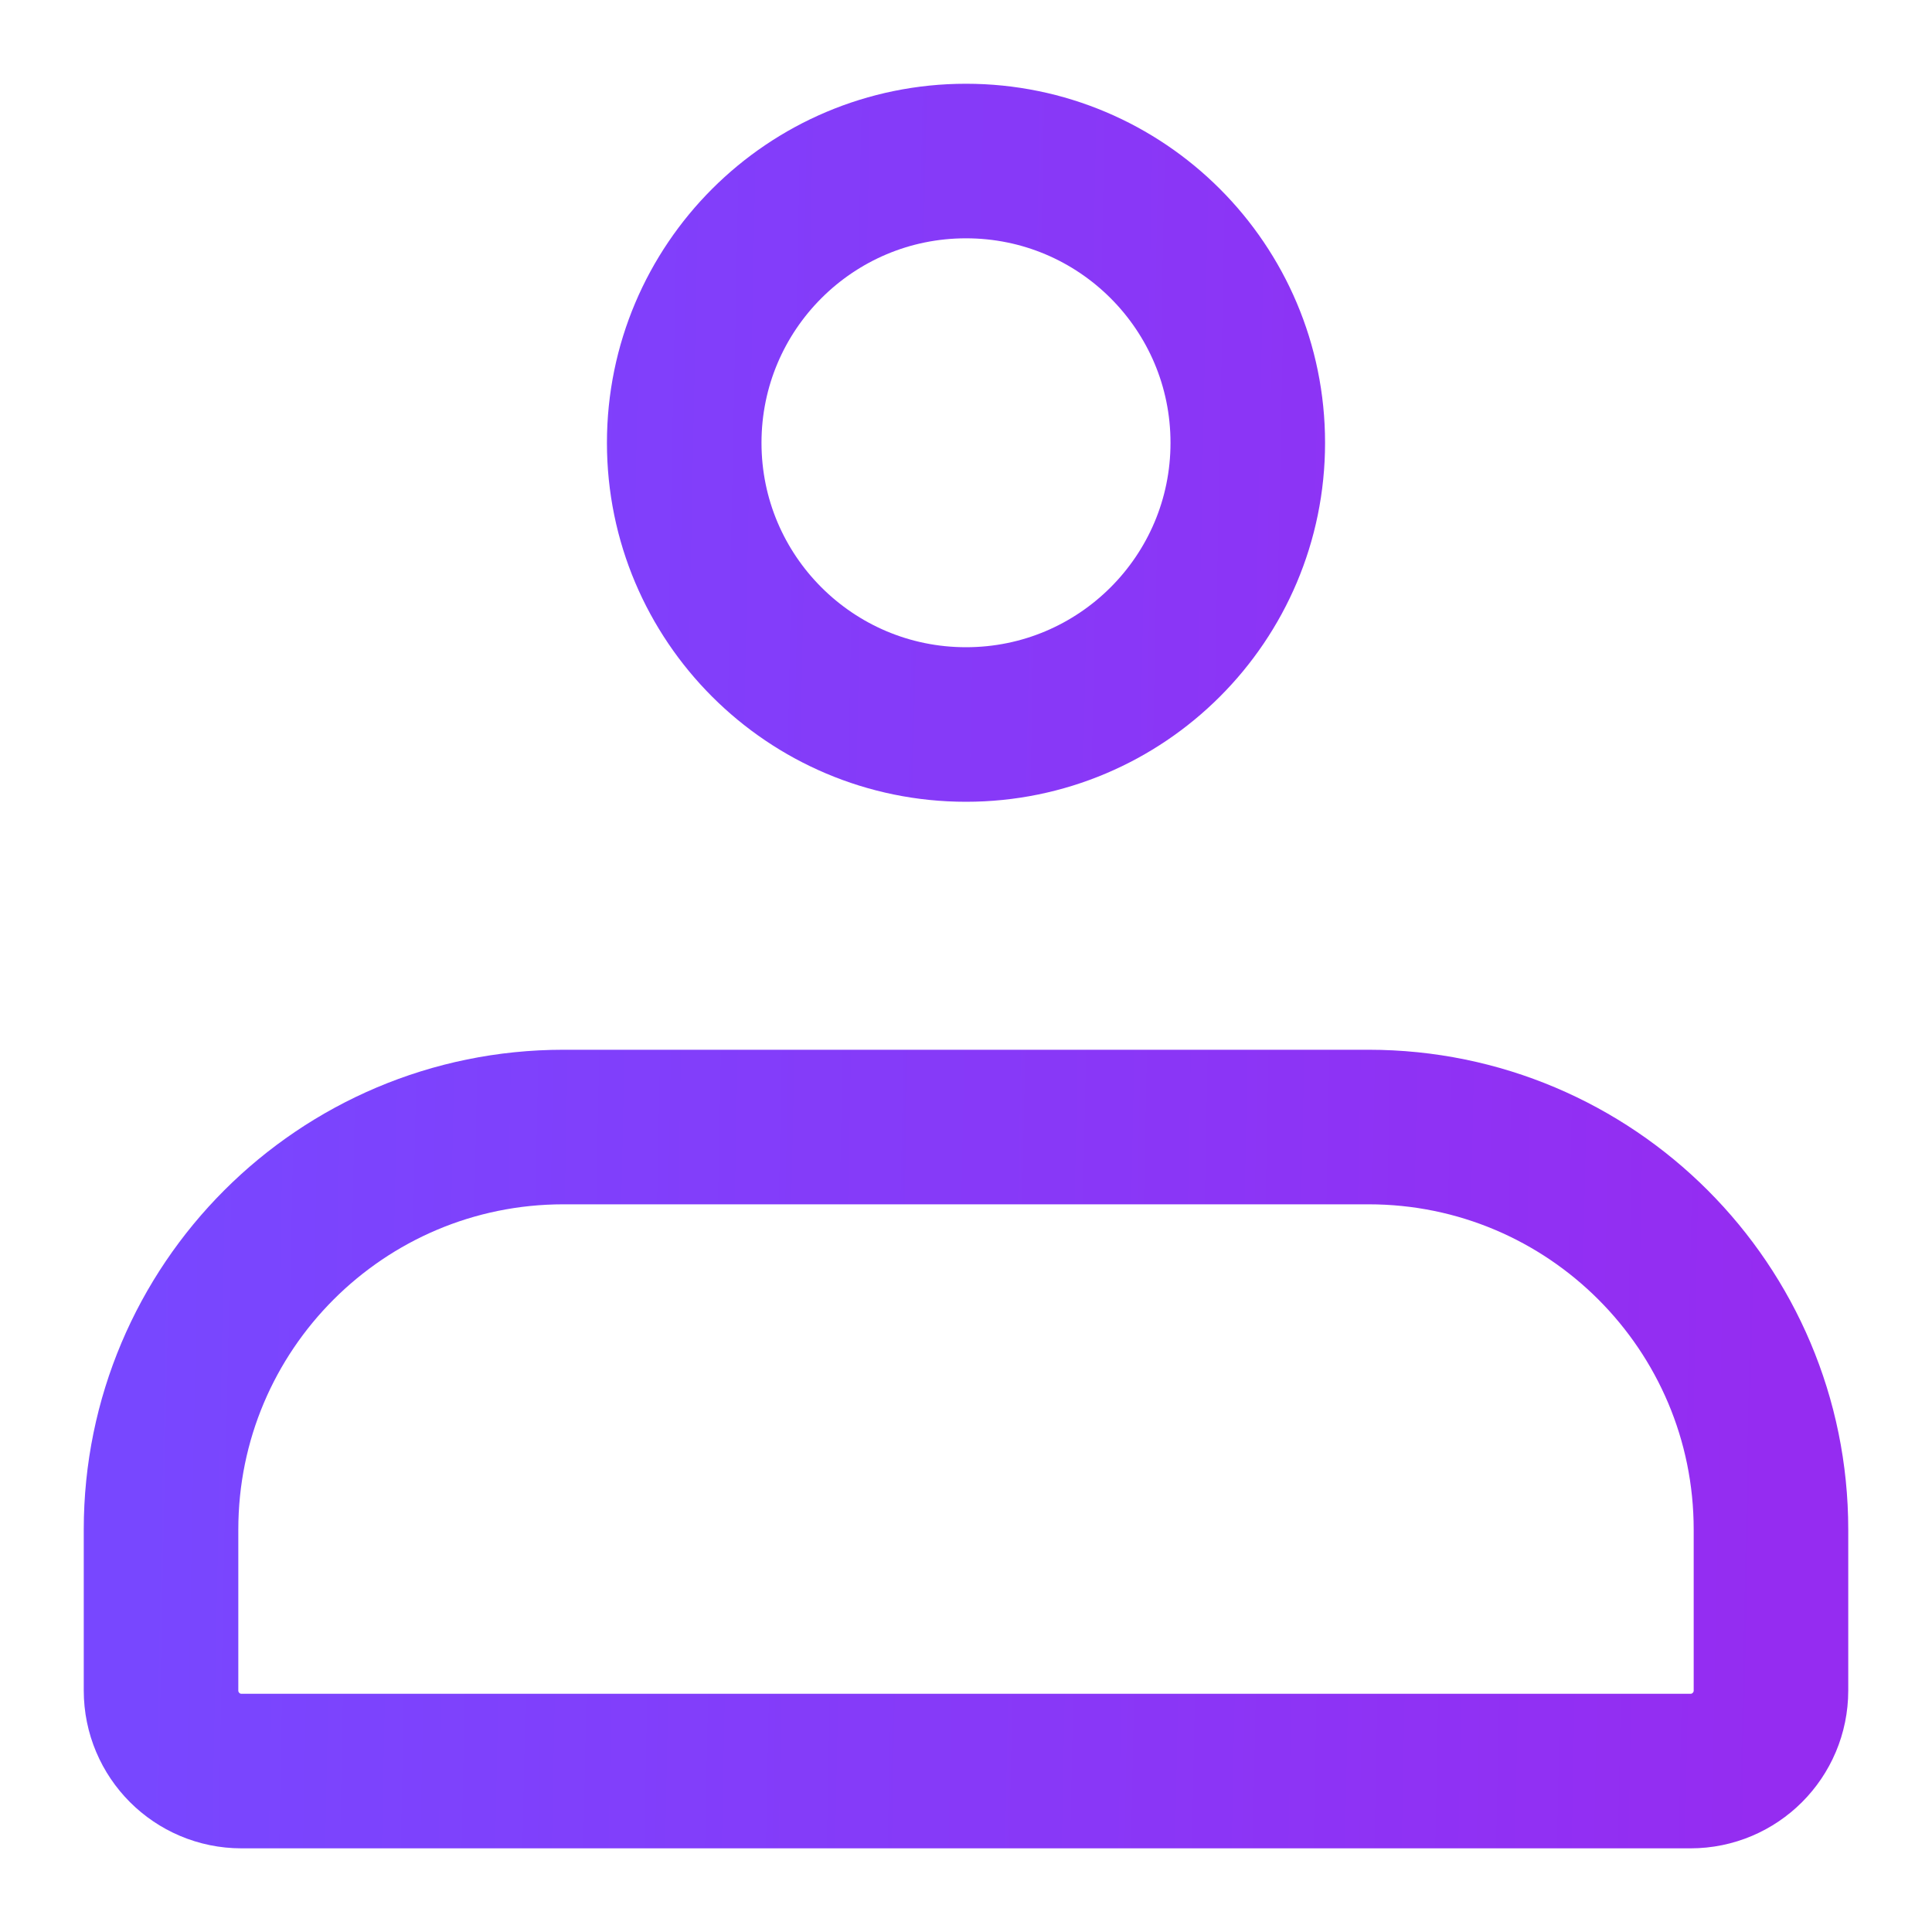
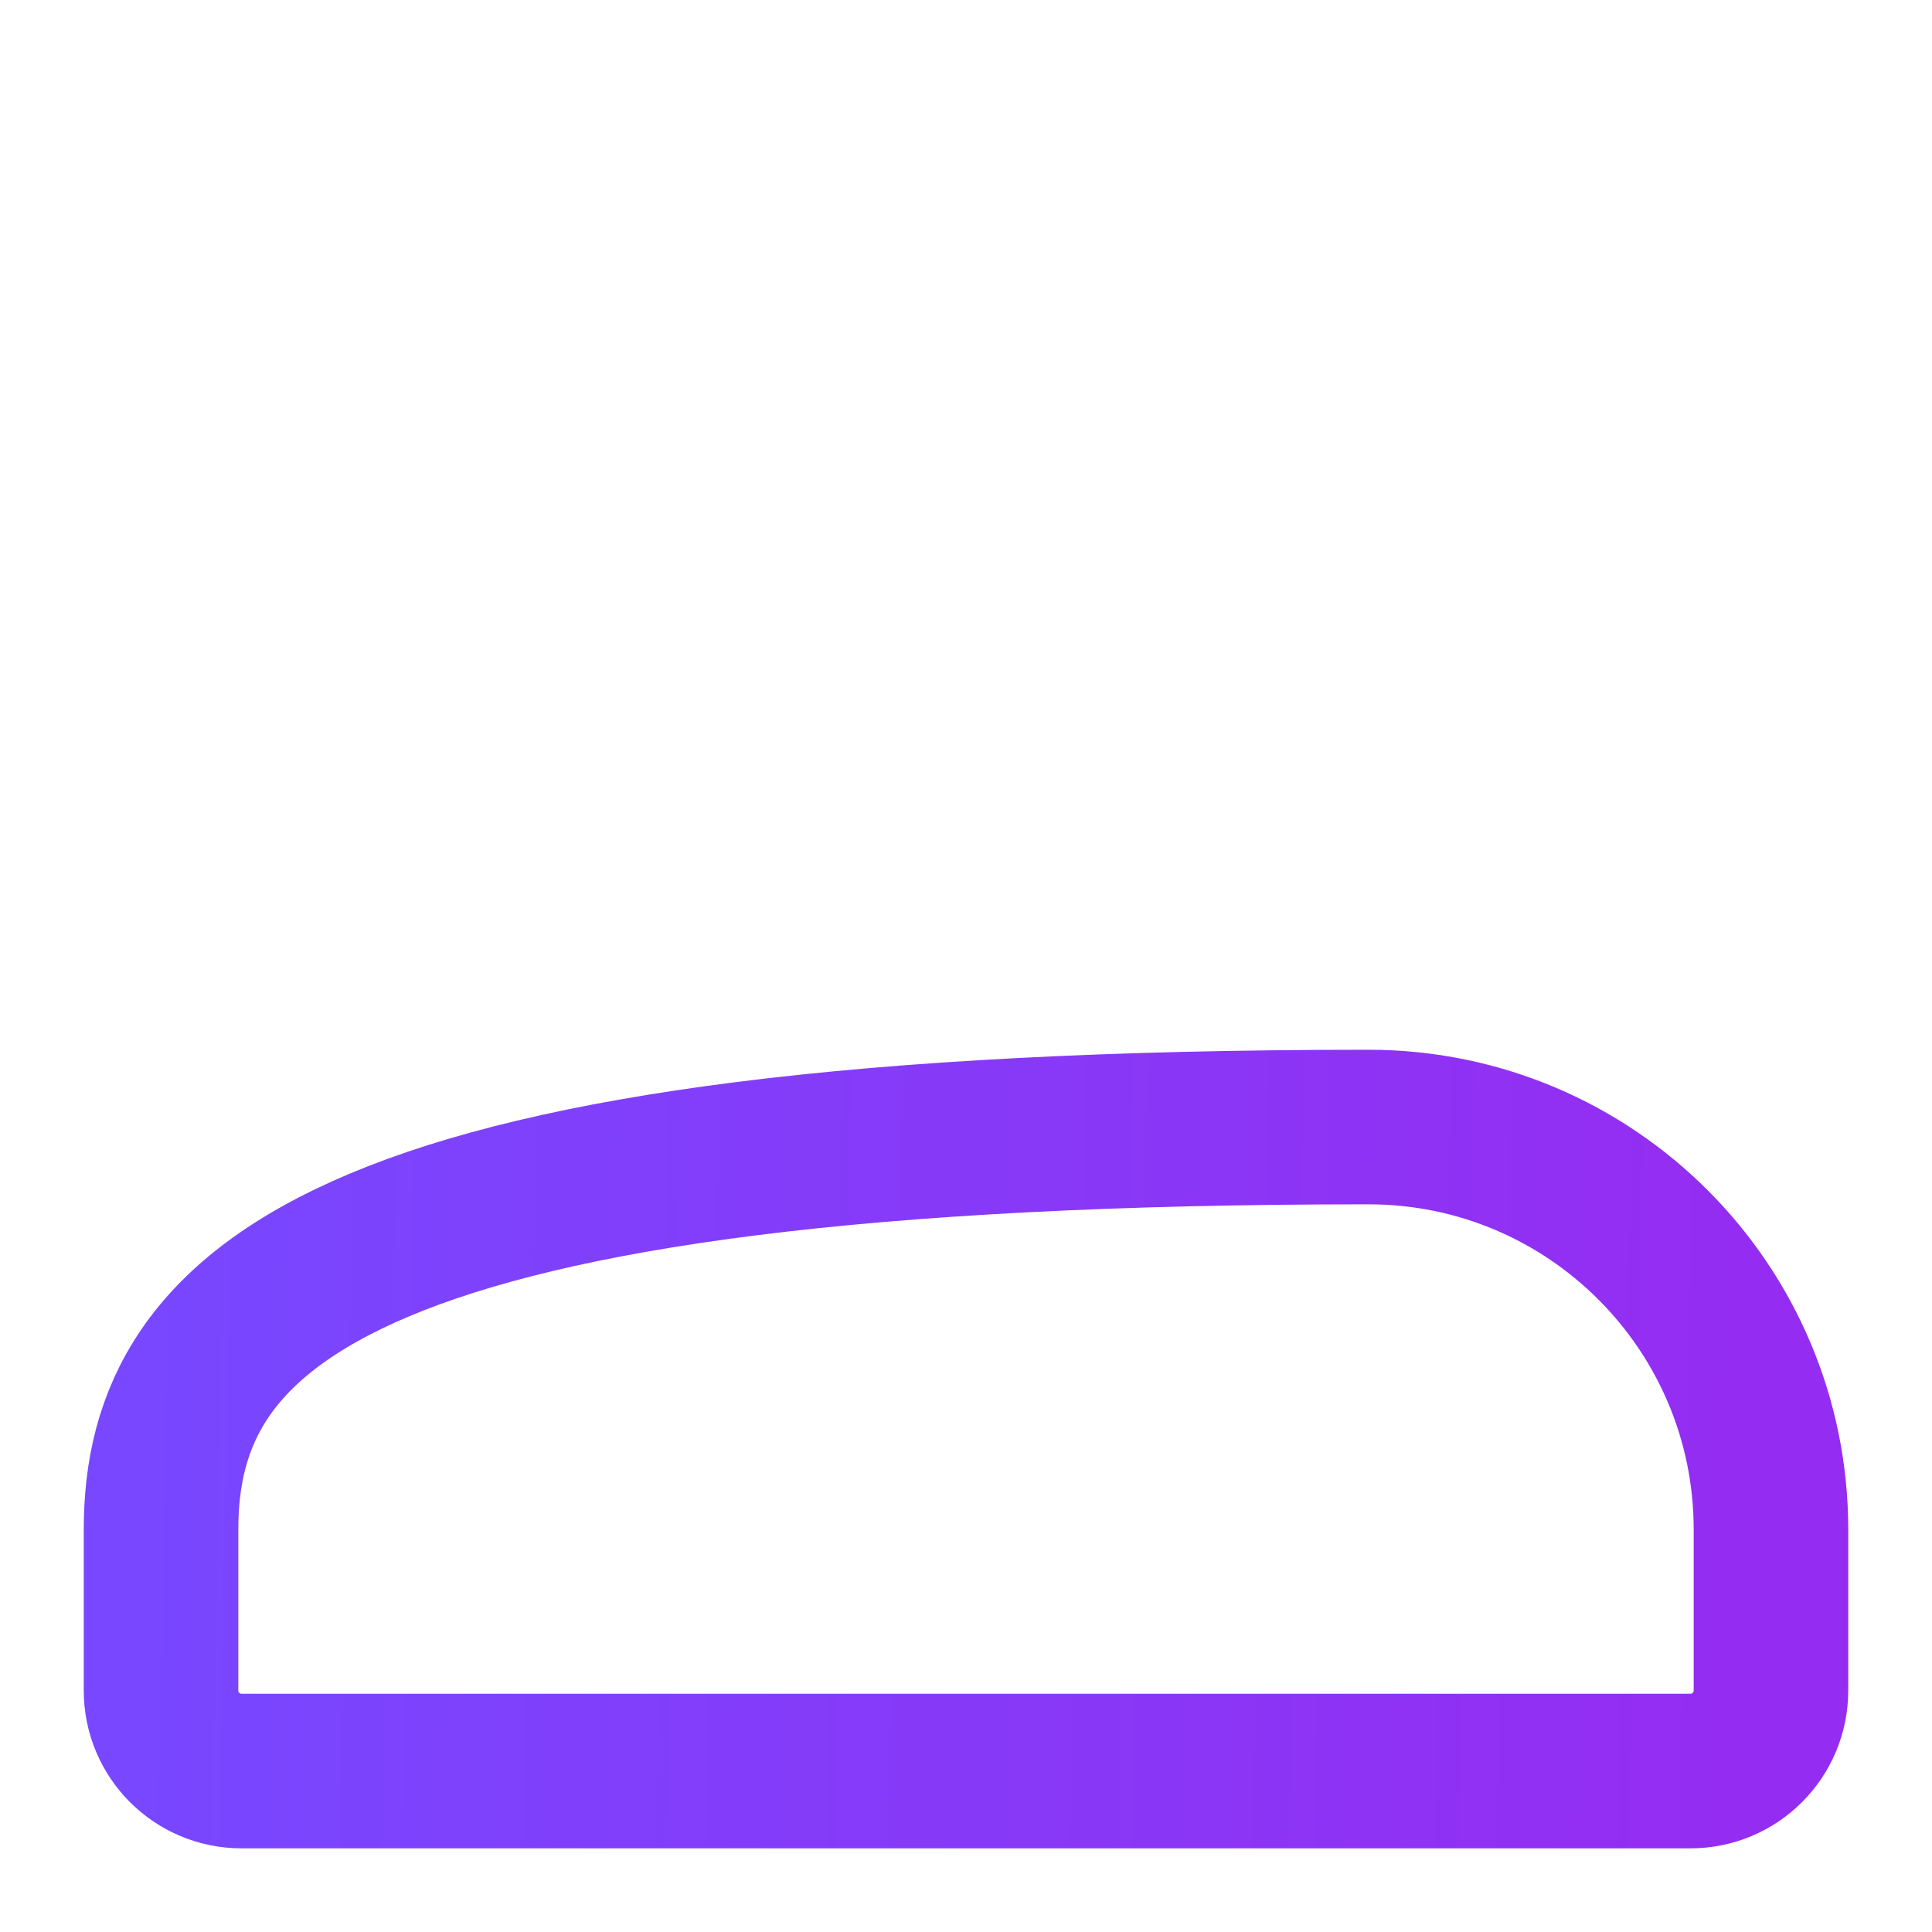
<svg xmlns="http://www.w3.org/2000/svg" width="20" height="20" viewBox="0 0 20 20" fill="none">
-   <path d="M1.667 15.834V17.5C1.667 17.961 2.04 18.334 2.5 18.334H17.5C17.96 18.334 18.333 17.961 18.333 17.5V15.834C18.333 13.533 16.468 11.667 14.167 11.667H5.833C3.532 11.667 1.667 13.533 1.667 15.834Z" stroke="url(#paint0_linear_1088_1431)" stroke-width="1.6" stroke-linecap="round" stroke-linejoin="round" />
-   <path d="M10 1.667C11.611 1.667 12.917 2.973 12.917 4.584C12.917 6.194 11.611 7.5 10 7.5C8.389 7.5 7.083 6.194 7.083 4.584C7.083 2.973 8.389 1.667 10 1.667Z" stroke="url(#paint1_linear_1088_1431)" stroke-width="1.6" stroke-linecap="round" stroke-linejoin="round" />
+   <path d="M1.667 15.834V17.5C1.667 17.961 2.04 18.334 2.5 18.334H17.5C17.96 18.334 18.333 17.961 18.333 17.5V15.834C18.333 13.533 16.468 11.667 14.167 11.667C3.532 11.667 1.667 13.533 1.667 15.834Z" stroke="url(#paint0_linear_1088_1431)" stroke-width="1.6" stroke-linecap="round" stroke-linejoin="round" />
  <defs>
    <linearGradient id="paint0_linear_1088_1431" x1="1.667" y1="1.667" x2="18.659" y2="2.006" gradientUnits="userSpaceOnUse">
      <stop stop-color="#7847FF" />
      <stop offset="1" stop-color="#952CF1" />
    </linearGradient>
    <linearGradient id="paint1_linear_1088_1431" x1="1.667" y1="1.667" x2="18.659" y2="2.006" gradientUnits="userSpaceOnUse">
      <stop stop-color="#7847FF" />
      <stop offset="1" stop-color="#952CF1" />
    </linearGradient>
  </defs>
</svg>